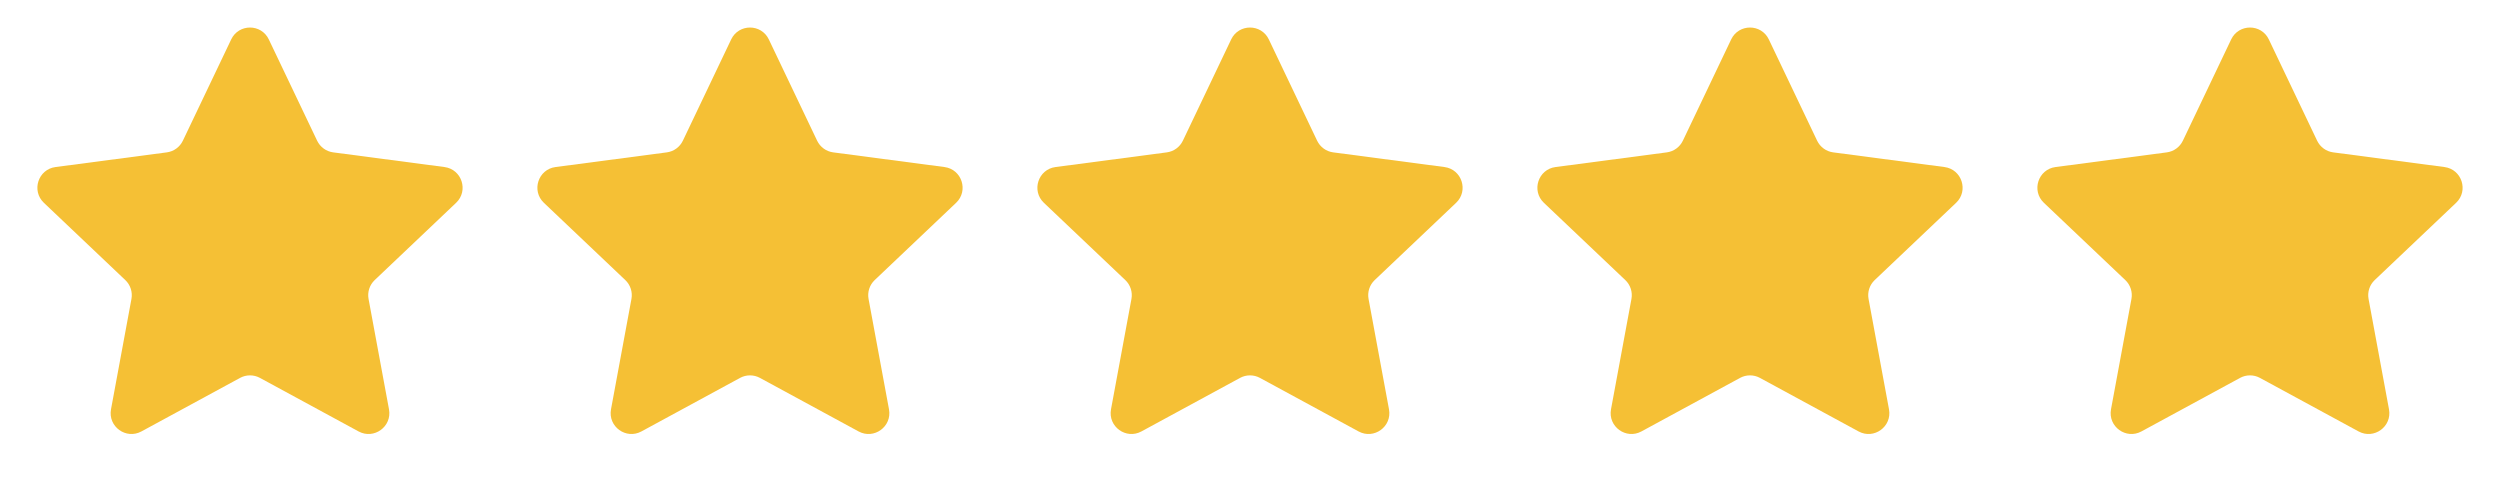
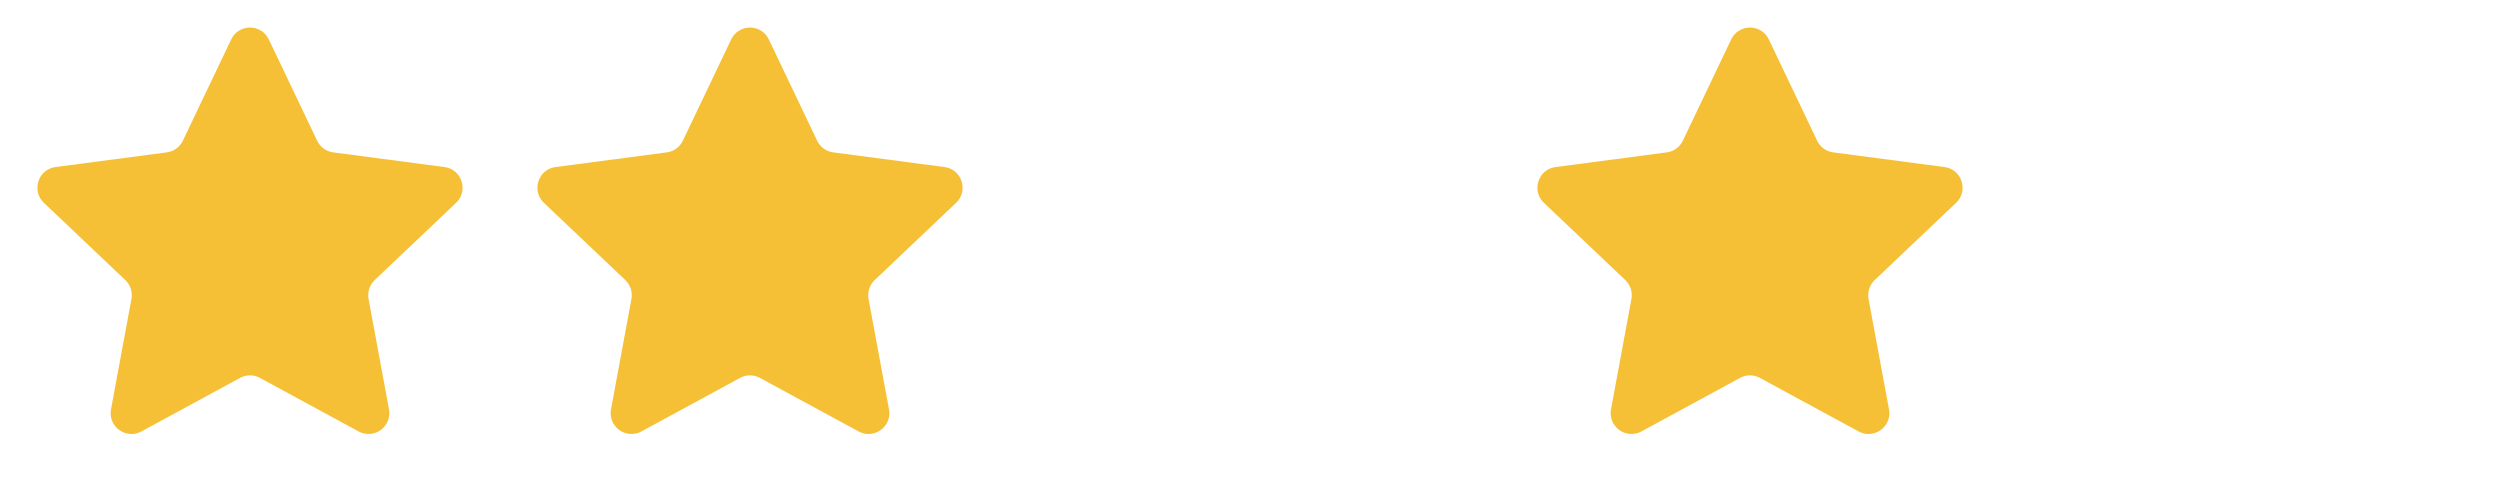
<svg xmlns="http://www.w3.org/2000/svg" width="120" height="24" viewBox="0 0 120 24" fill="none">
  <path d="M11.098 1.891C11.46 1.132 12.54 1.132 12.902 1.891L15.222 6.753C15.368 7.059 15.659 7.27 15.994 7.314L21.335 8.018C22.169 8.128 22.503 9.156 21.893 9.735L17.986 13.443C17.74 13.676 17.629 14.018 17.691 14.351L18.672 19.648C18.825 20.475 17.951 21.11 17.212 20.709L12.477 18.139C12.18 17.977 11.82 17.977 11.523 18.139L6.788 20.709C6.049 21.11 5.175 20.475 5.328 19.648L6.309 14.351C6.371 14.018 6.26 13.676 6.014 13.443L2.107 9.735C1.497 9.156 1.831 8.128 2.665 8.018L8.006 7.314C8.341 7.27 8.632 7.059 8.778 6.753L11.098 1.891Z" fill="#F5C035" />
  <path d="M35.097 1.891C35.46 1.132 36.54 1.132 36.903 1.891L39.222 6.753C39.368 7.059 39.659 7.27 39.994 7.314L45.335 8.018C46.169 8.128 46.503 9.156 45.893 9.735L41.986 13.443C41.74 13.676 41.629 14.018 41.691 14.351L42.672 19.648C42.825 20.475 41.951 21.11 41.212 20.709L36.477 18.139C36.179 17.977 35.821 17.977 35.523 18.139L30.788 20.709C30.049 21.11 29.175 20.475 29.328 19.648L30.309 14.351C30.371 14.018 30.26 13.676 30.014 13.443L26.107 9.735C25.497 9.156 25.831 8.128 26.665 8.018L32.006 7.314C32.341 7.27 32.632 7.059 32.778 6.753L35.097 1.891Z" fill="#F5C035" />
-   <path d="M59.097 1.891C59.46 1.132 60.54 1.132 60.903 1.891L63.222 6.753C63.368 7.059 63.659 7.27 63.994 7.314L69.335 8.018C70.169 8.128 70.503 9.156 69.893 9.735L65.986 13.443C65.74 13.676 65.629 14.018 65.691 14.351L66.672 19.648C66.825 20.475 65.951 21.11 65.212 20.709L60.477 18.139C60.179 17.977 59.821 17.977 59.523 18.139L54.788 20.709C54.049 21.11 53.175 20.475 53.328 19.648L54.309 14.351C54.371 14.018 54.26 13.676 54.014 13.443L50.107 9.735C49.497 9.156 49.831 8.128 50.665 8.018L56.006 7.314C56.341 7.27 56.632 7.059 56.778 6.753L59.097 1.891Z" fill="#F5C035" />
  <path d="M83.097 1.891C83.46 1.132 84.54 1.132 84.903 1.891L87.222 6.753C87.368 7.059 87.659 7.27 87.994 7.314L93.335 8.018C94.169 8.128 94.503 9.156 93.893 9.735L89.986 13.443C89.74 13.676 89.629 14.018 89.691 14.351L90.672 19.648C90.825 20.475 89.951 21.11 89.212 20.709L84.477 18.139C84.18 17.977 83.82 17.977 83.523 18.139L78.788 20.709C78.049 21.11 77.175 20.475 77.328 19.648L78.309 14.351C78.371 14.018 78.26 13.676 78.014 13.443L74.107 9.735C73.497 9.156 73.831 8.128 74.665 8.018L80.006 7.314C80.341 7.27 80.632 7.059 80.778 6.753L83.097 1.891Z" fill="#F5C035" />
-   <path d="M107.097 1.891C107.46 1.132 108.54 1.132 108.903 1.891L111.222 6.753C111.368 7.059 111.659 7.27 111.994 7.314L117.335 8.018C118.169 8.128 118.503 9.156 117.893 9.735L113.986 13.443C113.74 13.676 113.629 14.018 113.691 14.351L114.672 19.648C114.825 20.475 113.951 21.11 113.212 20.709L108.477 18.139C108.18 17.977 107.82 17.977 107.523 18.139L102.788 20.709C102.049 21.11 101.175 20.475 101.328 19.648L102.309 14.351C102.371 14.018 102.26 13.676 102.014 13.443L98.107 9.735C97.497 9.156 97.831 8.128 98.665 8.018L104.006 7.314C104.341 7.27 104.632 7.059 104.778 6.753L107.097 1.891Z" fill="#F5C035" />
</svg>